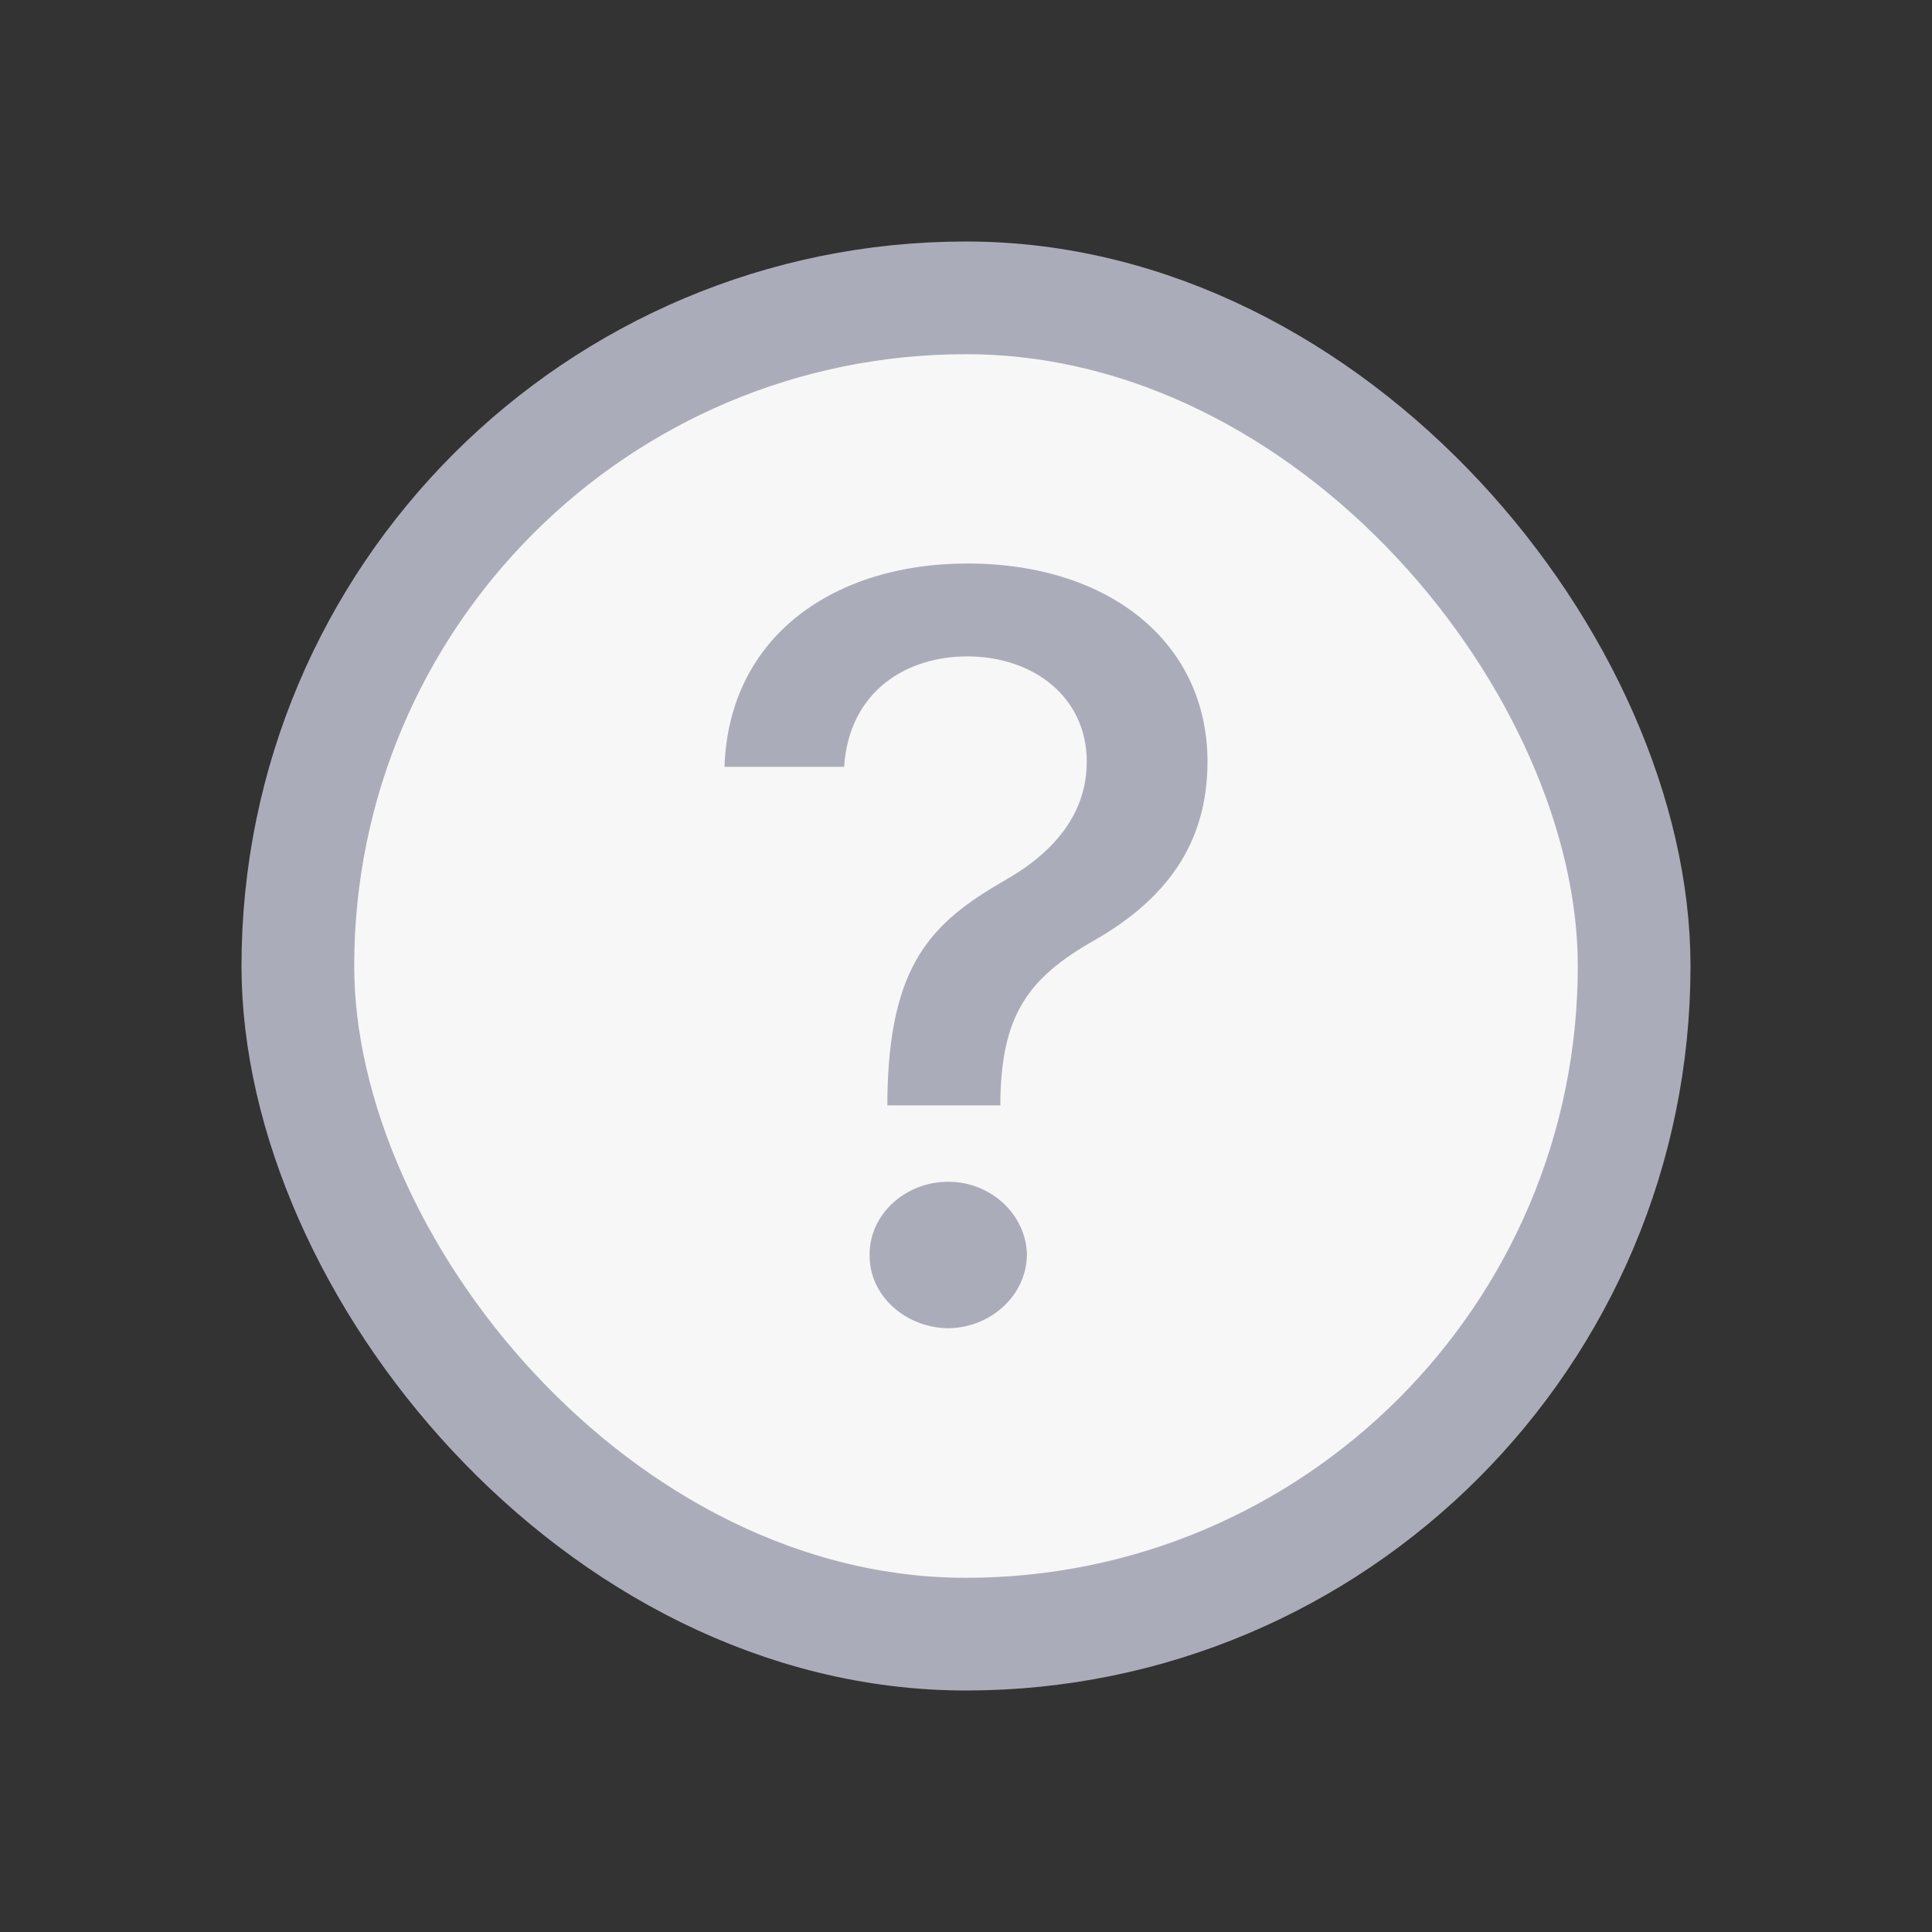
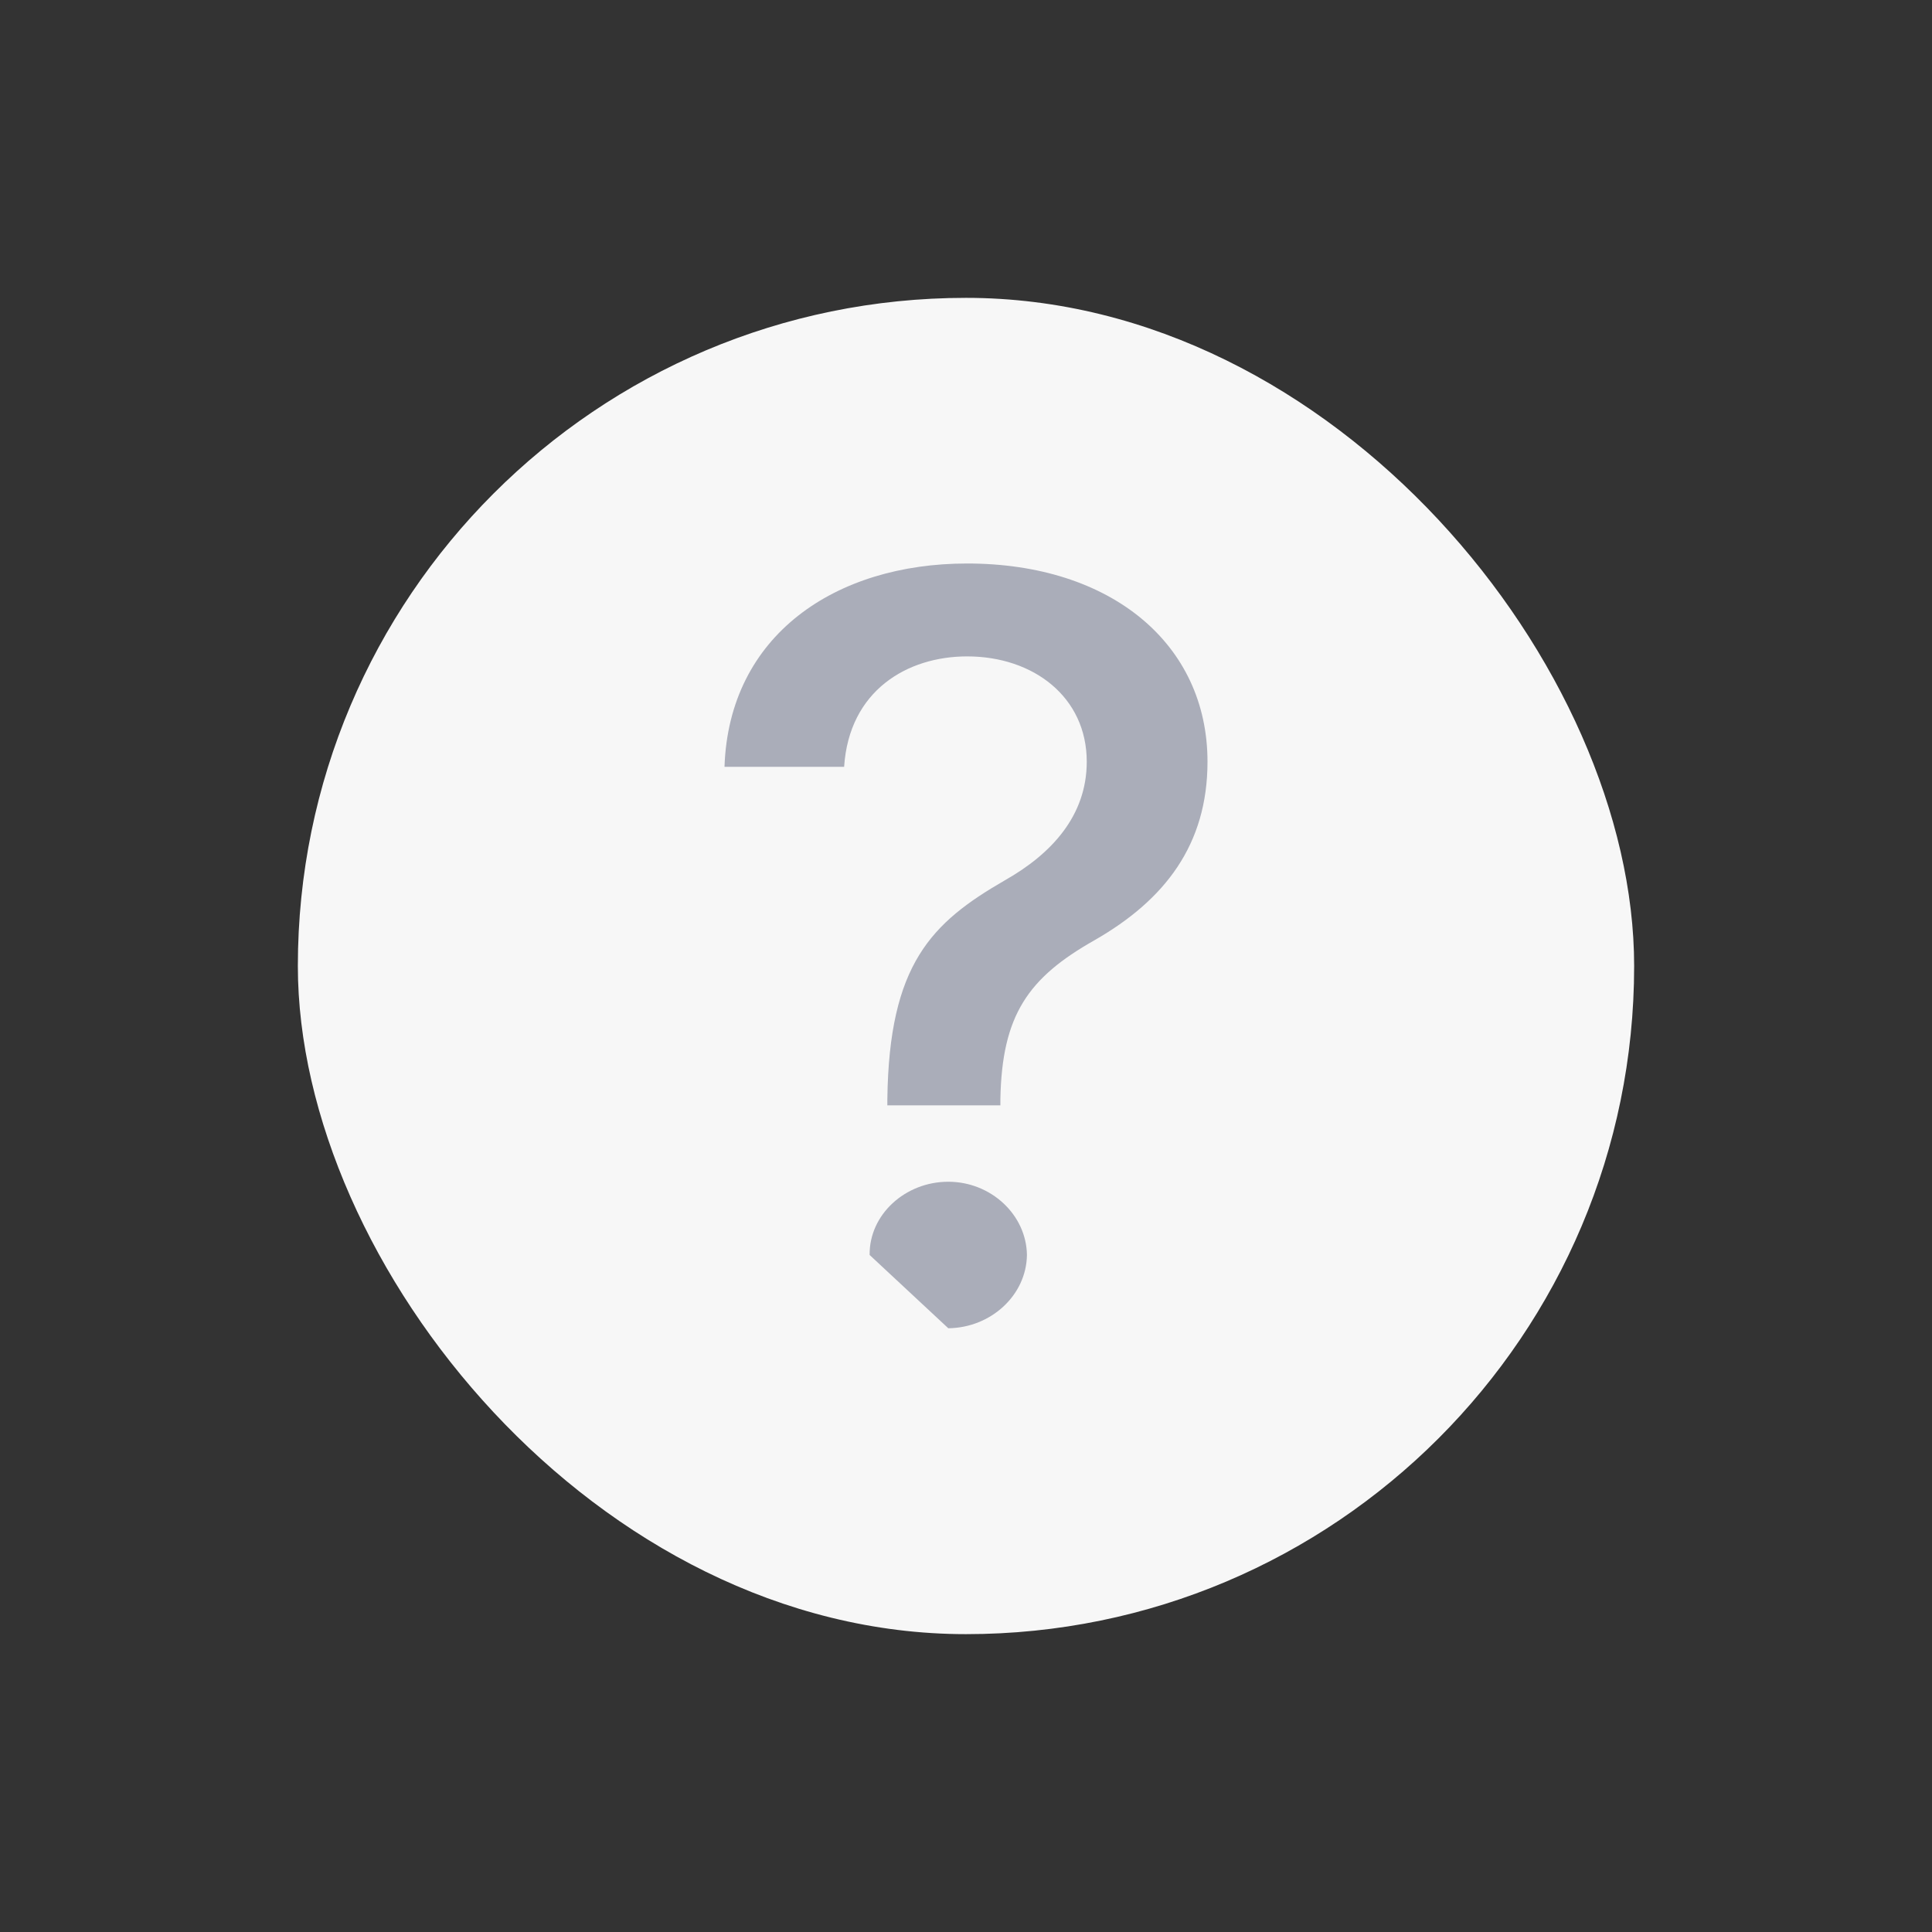
<svg xmlns="http://www.w3.org/2000/svg" width="24" height="24" viewBox="0 0 24 24" fill="none">
  <rect x="0" y="0" width="24" height="24" fill="#333333" stroke="none" />
  <rect x="3.7" y="3.7" width="16.6" height="16.6" rx="8.3" fill="#F7F7F7" />
-   <rect x="3.7" y="3.7" width="16.6" height="16.6" rx="8.3" stroke="#AAADB9" stroke-width="1.4" />
-   <path d="M11.023 13.654C11.044 11.974 11.573 11.461 12.482 10.936C13.06 10.609 13.5 10.135 13.5 9.462C13.5 8.66 12.839 8.154 12.014 8.154C11.271 8.154 10.548 8.577 10.486 9.526H9C9.055 7.891 10.376 7 12.014 7C13.803 7 15 8 15 9.462C15 10.494 14.47 11.18 13.596 11.68C12.771 12.147 12.447 12.609 12.427 13.654V13.731H11.023V13.654ZM10.803 15.59C10.796 15.09 11.243 14.68 11.78 14.68C12.31 14.68 12.75 15.09 12.757 15.59C12.75 16.09 12.31 16.494 11.78 16.5C11.243 16.494 10.796 16.09 10.803 15.59Z" fill="#AAADB9" />
+   <path d="M11.023 13.654C11.044 11.974 11.573 11.461 12.482 10.936C13.06 10.609 13.5 10.135 13.5 9.462C13.5 8.66 12.839 8.154 12.014 8.154C11.271 8.154 10.548 8.577 10.486 9.526H9C9.055 7.891 10.376 7 12.014 7C13.803 7 15 8 15 9.462C15 10.494 14.47 11.18 13.596 11.68C12.771 12.147 12.447 12.609 12.427 13.654V13.731H11.023V13.654ZM10.803 15.59C10.796 15.09 11.243 14.68 11.78 14.68C12.31 14.68 12.75 15.09 12.757 15.59C12.75 16.09 12.31 16.494 11.78 16.5Z" fill="#AAADB9" />
</svg>